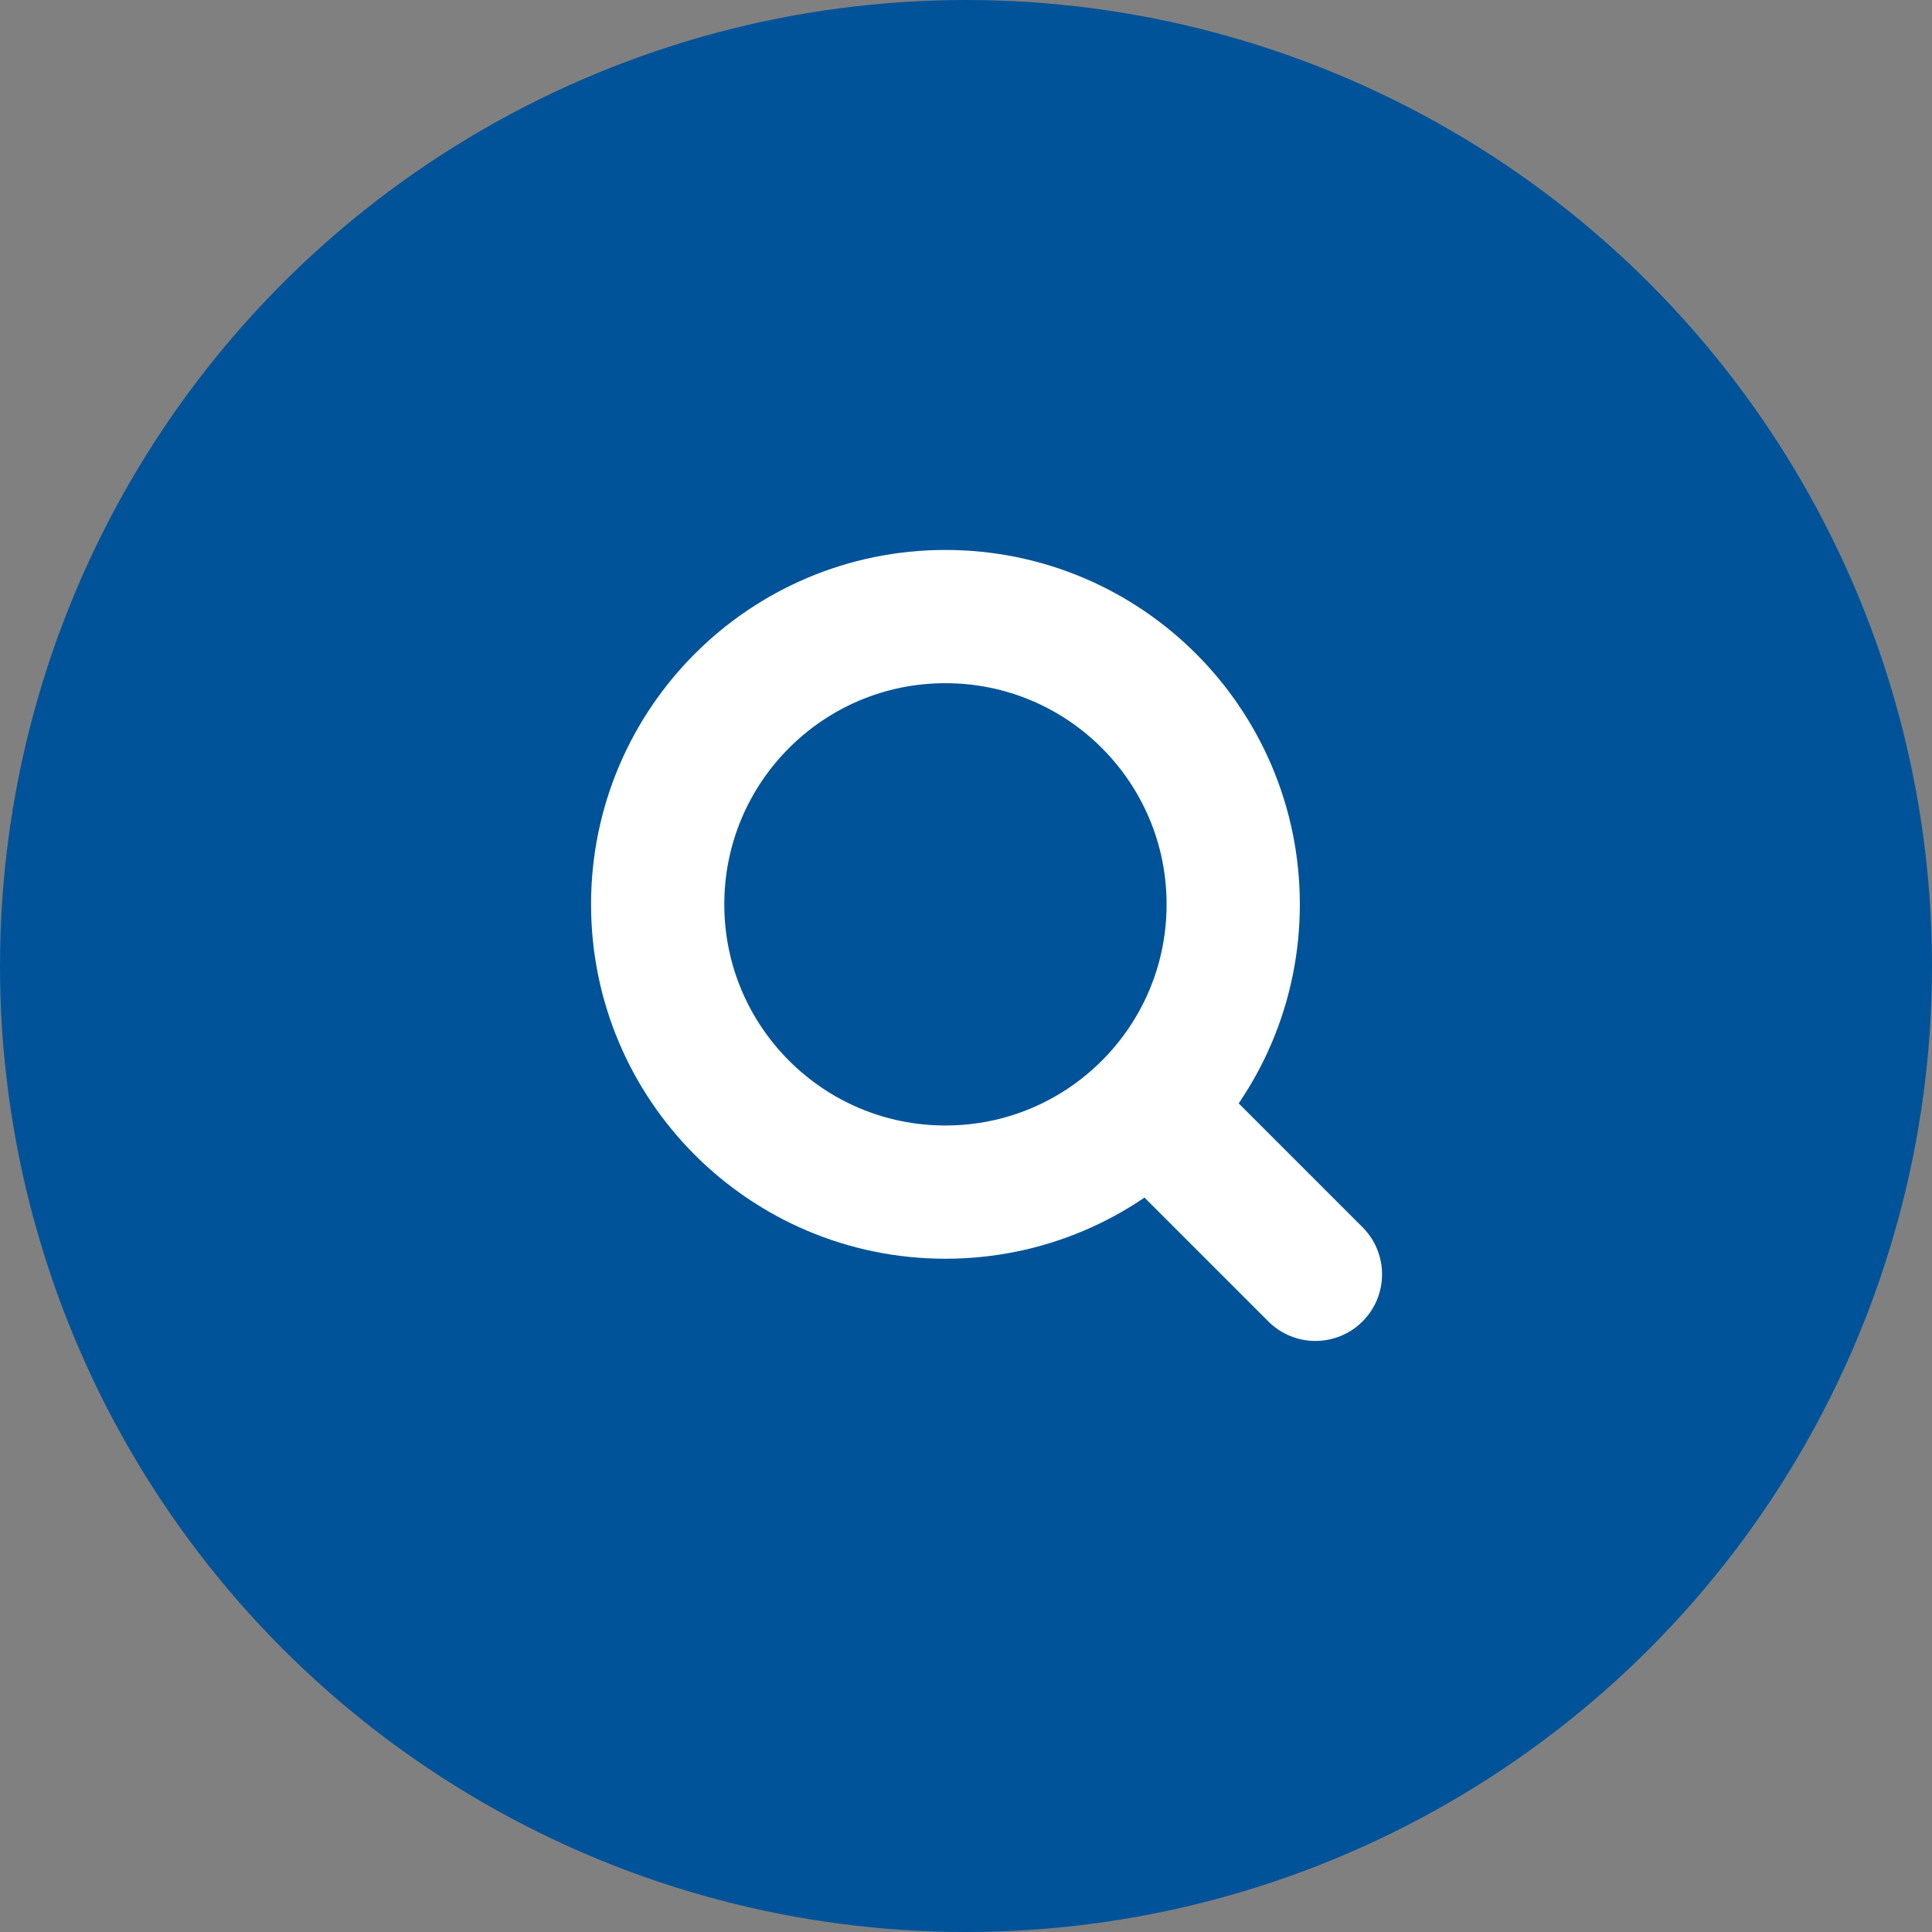
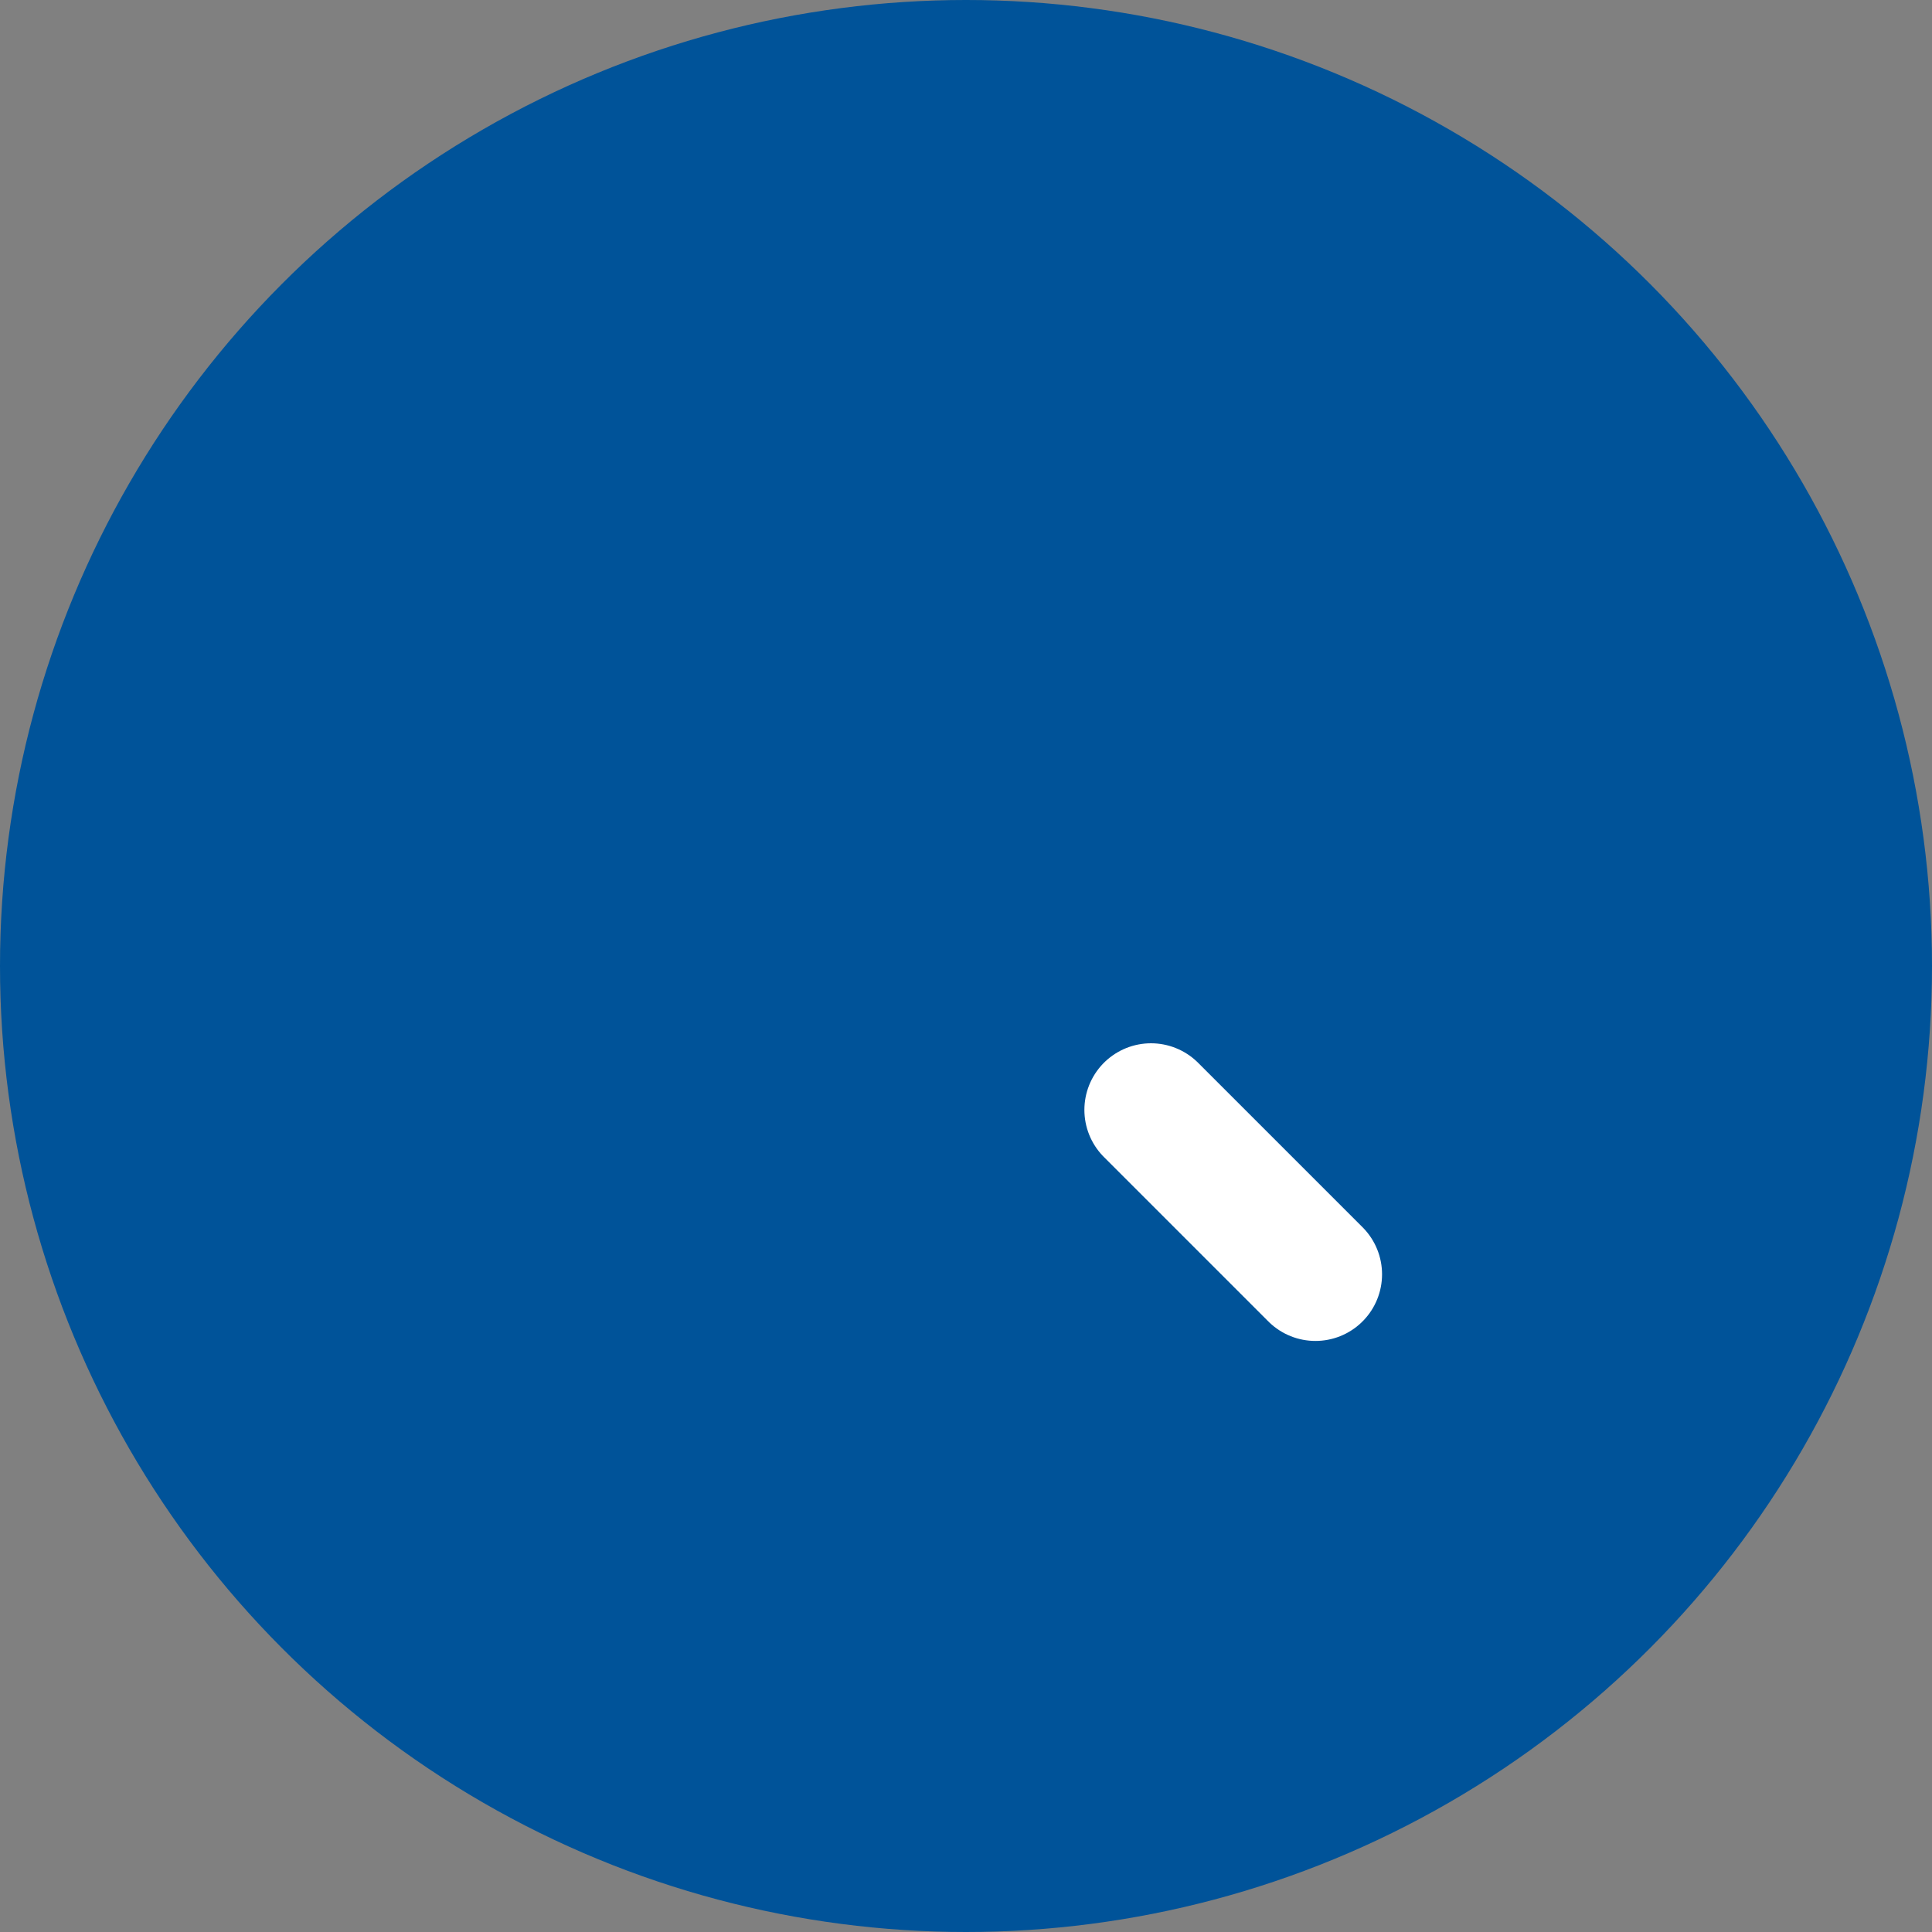
<svg xmlns="http://www.w3.org/2000/svg" width="29" height="29" viewBox="0 0 29 29" fill="none">
  <rect x="0" y="0" width="29" height="29" fill="#808080" stroke="none" />
  <circle cx="14.5" cy="14.5" r="14.5" fill="#005399" />
-   <path d="M14.191 17.894C16.577 17.894 18.511 15.96 18.511 13.575C18.511 11.189 16.577 9.255 14.191 9.255C11.806 9.255 9.872 11.189 9.872 13.575C9.872 15.96 11.806 17.894 14.191 17.894Z" stroke="white" stroke-width="2" stroke-linecap="round" stroke-linejoin="round" />
  <path d="M19.745 19.128L17.277 16.66" stroke="white" stroke-width="2" stroke-linecap="round" stroke-linejoin="round" />
</svg>